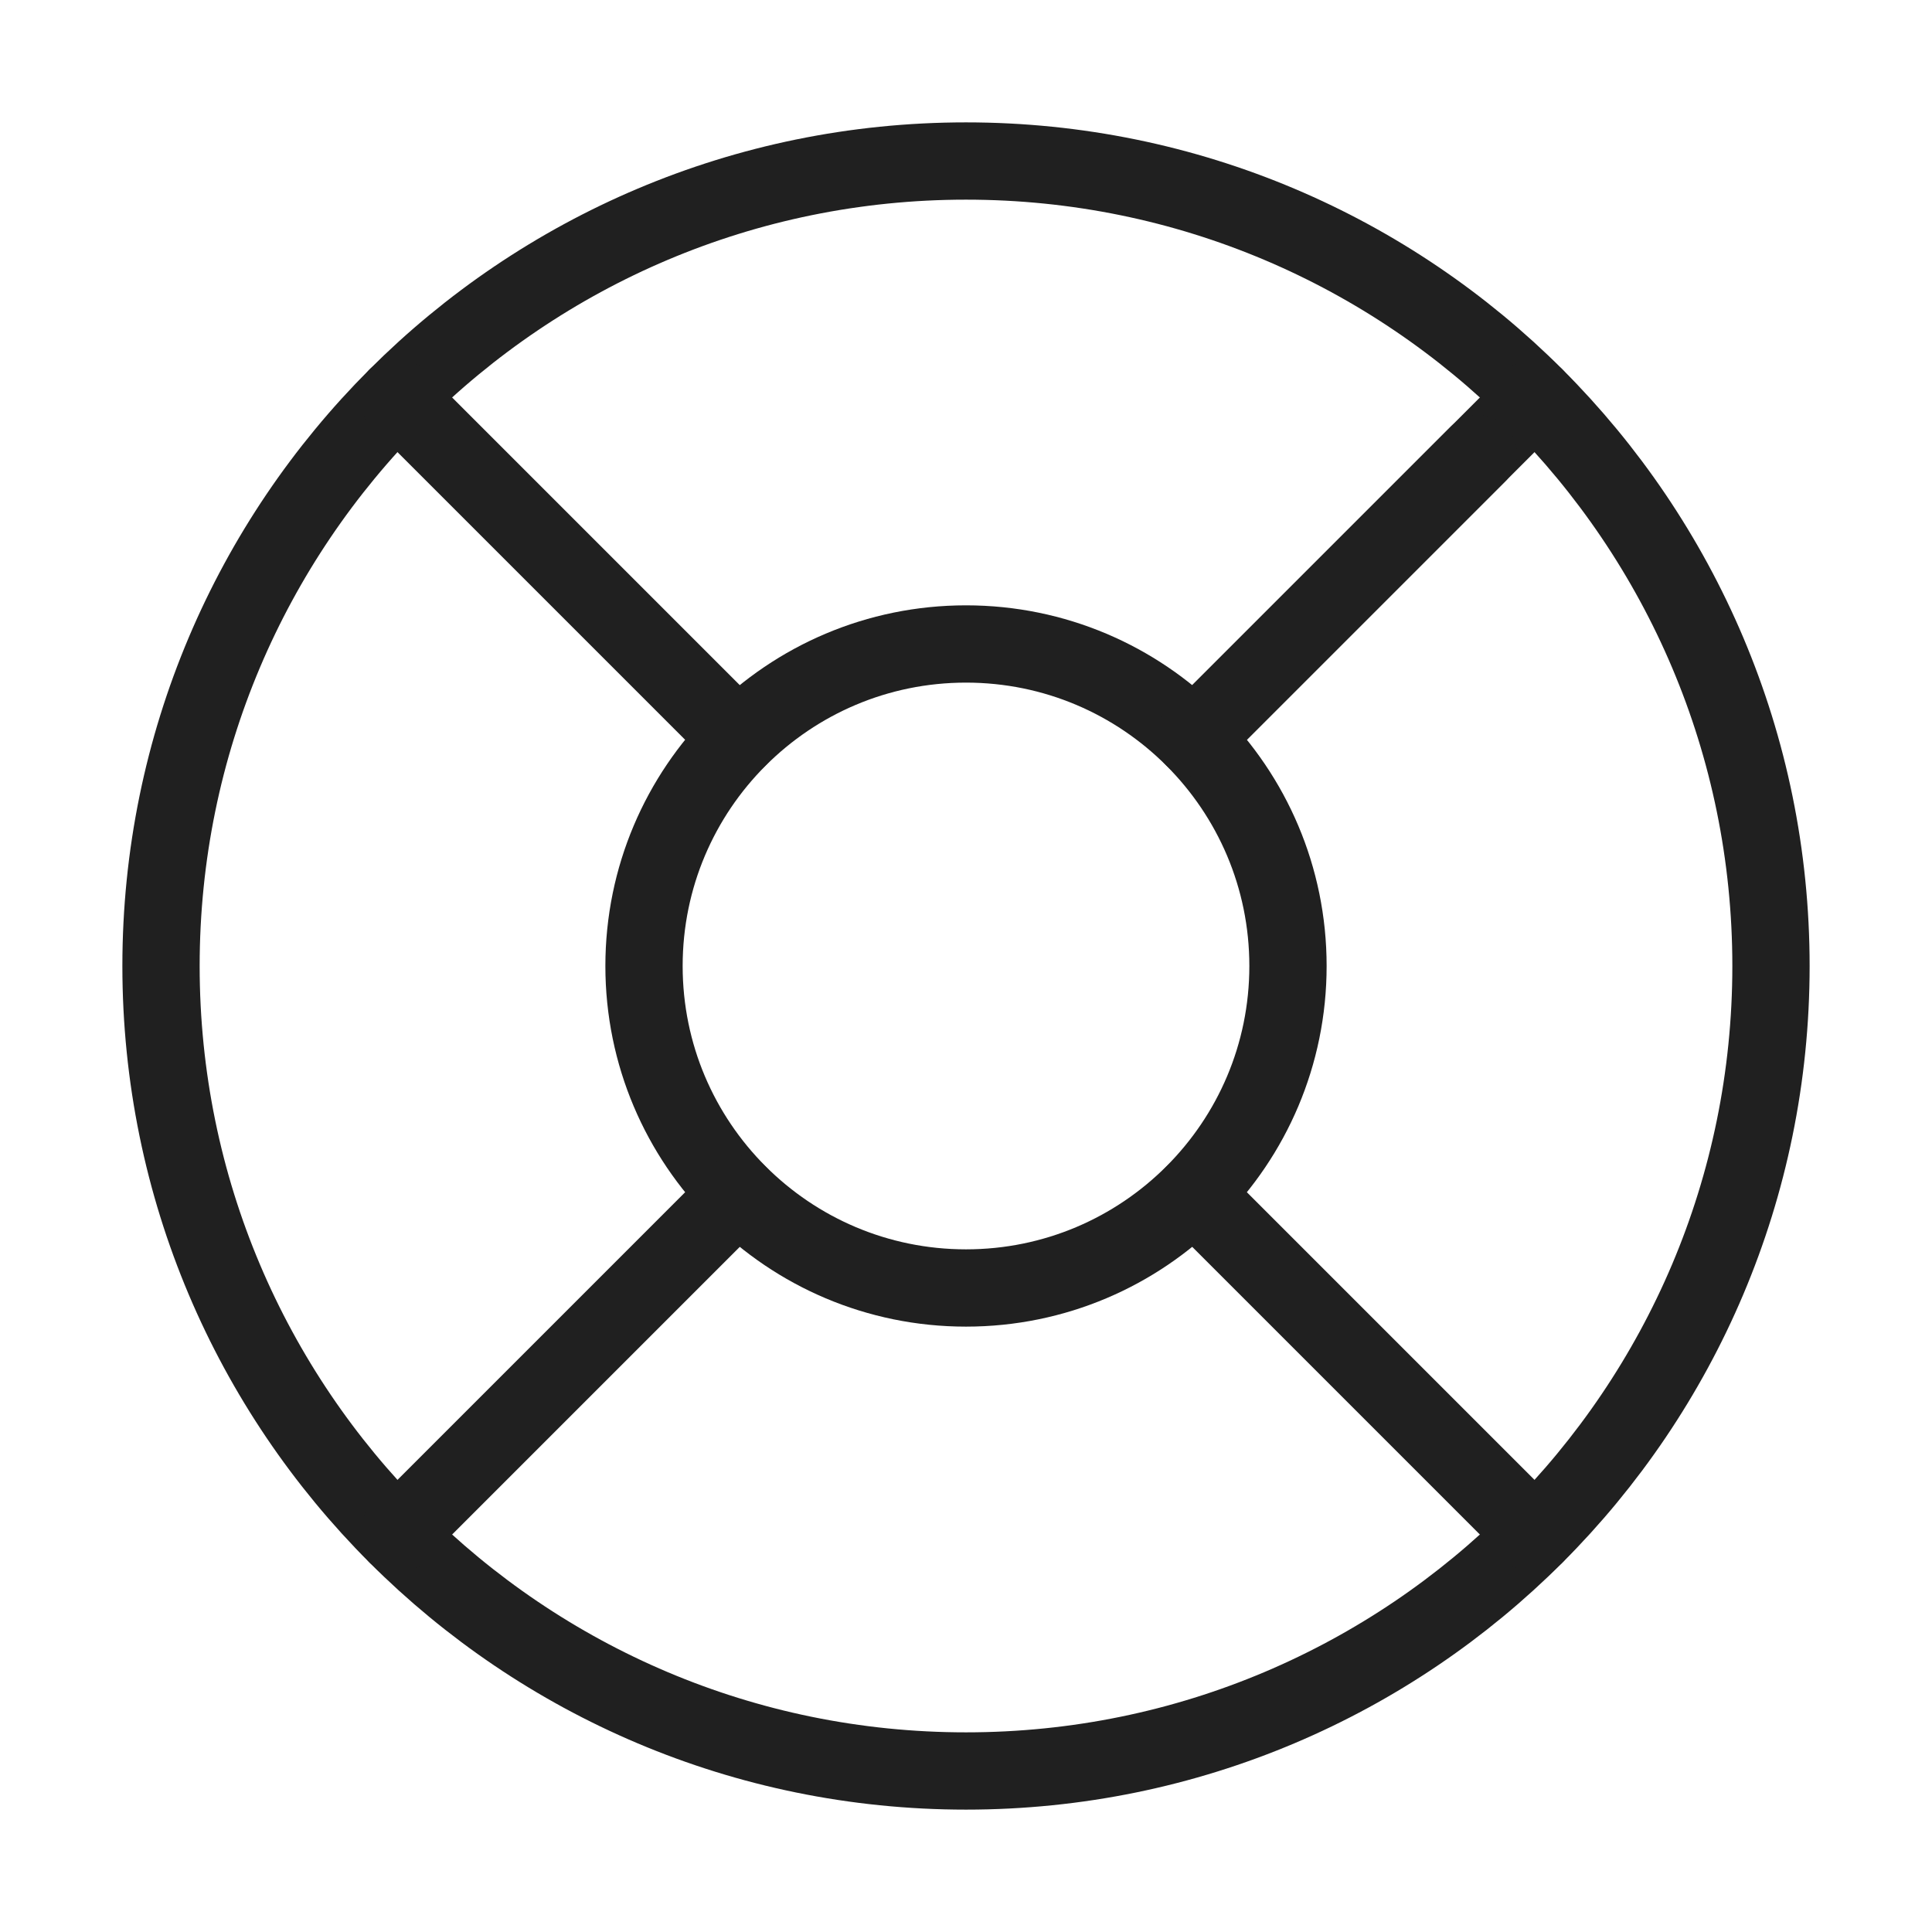
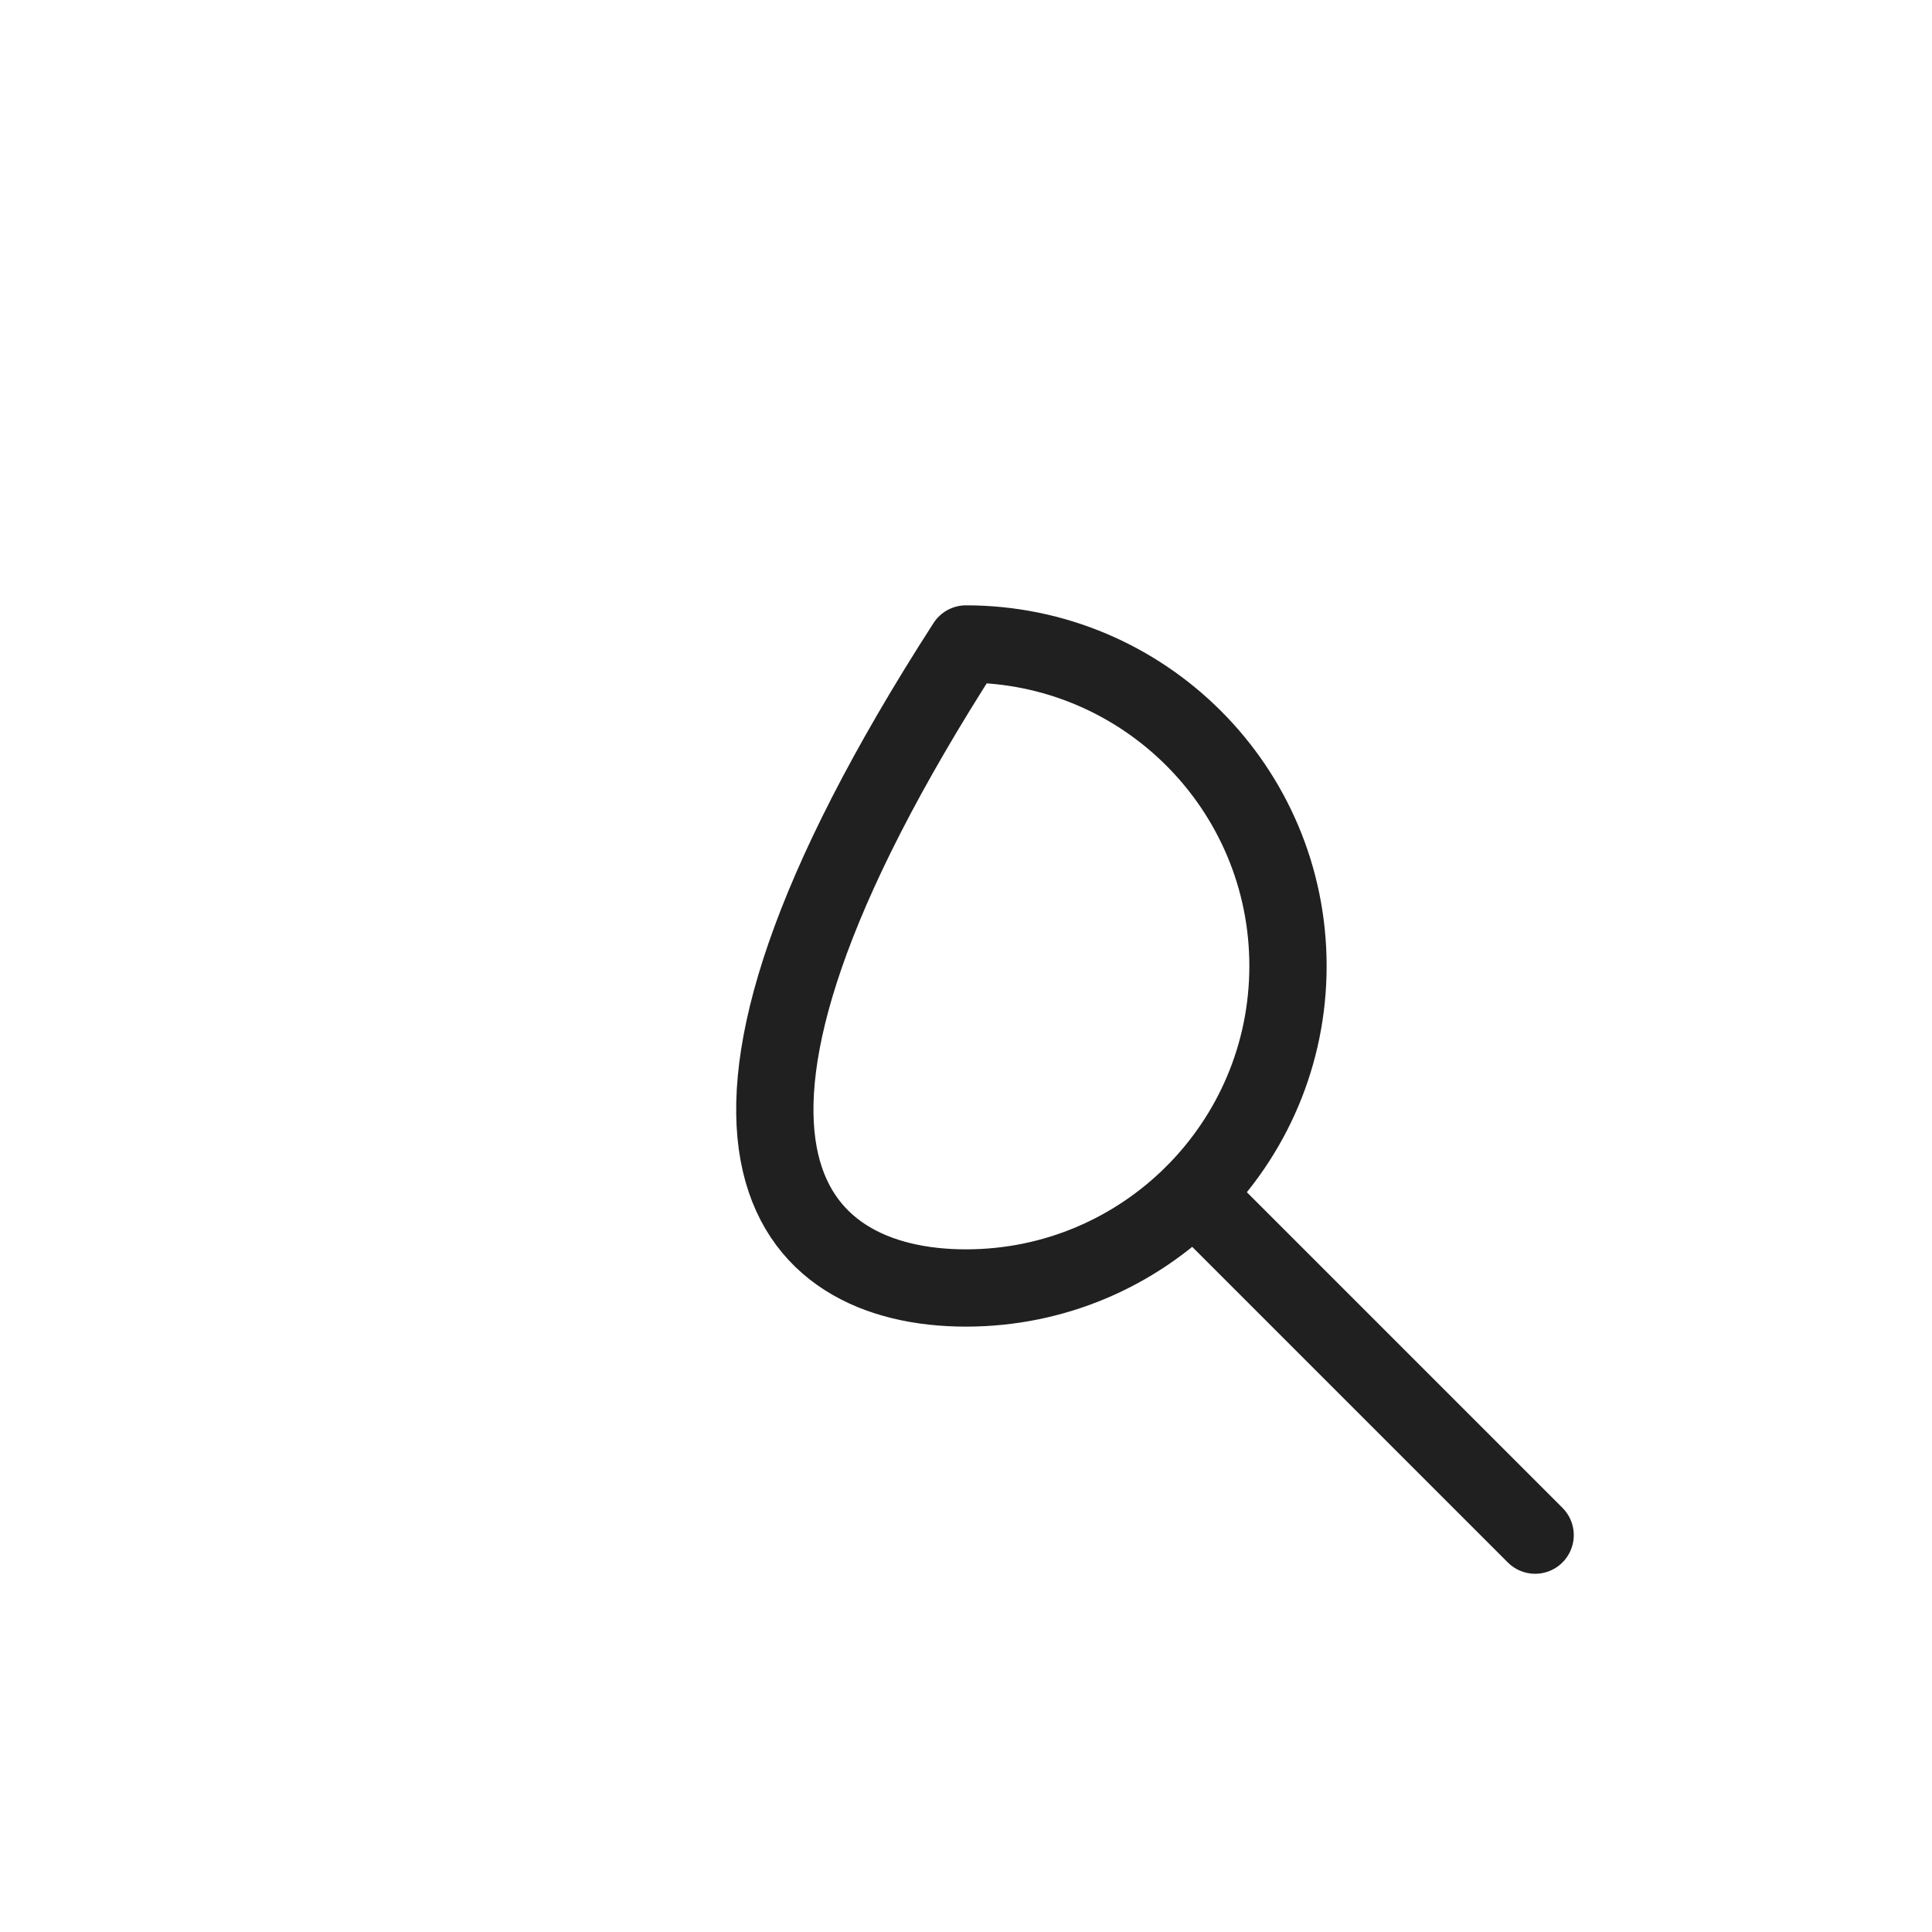
<svg xmlns="http://www.w3.org/2000/svg" width="50" height="50" viewBox="0 0 50 50" fill="none">
-   <path d="M25 45.833C36.506 45.833 45.833 36.506 45.833 25C45.833 13.494 36.506 4.167 25 4.167C13.494 4.167 4.167 13.494 4.167 25C4.167 36.506 13.494 45.833 25 45.833Z" stroke="#202020" stroke-width="2" stroke-linecap="round" stroke-linejoin="round" />
-   <path d="M25 33.333C29.602 33.333 33.333 29.602 33.333 25C33.333 20.398 29.602 16.666 25 16.666C20.398 16.666 16.667 20.398 16.667 25C16.667 29.602 20.398 33.333 25 33.333Z" stroke="#202020" stroke-width="2" stroke-linecap="round" stroke-linejoin="round" />
+   <path d="M25 33.333C29.602 33.333 33.333 29.602 33.333 25C33.333 20.398 29.602 16.666 25 16.666C16.667 29.602 20.398 33.333 25 33.333Z" stroke="#202020" stroke-width="2" stroke-linecap="round" stroke-linejoin="round" />
  <path d="M30.896 30.896L39.729 39.729" stroke="#202020" stroke-width="2" stroke-linecap="round" stroke-linejoin="round" />
-   <path d="M10.271 39.729L19.104 30.896" stroke="#202020" stroke-width="2" stroke-linecap="round" stroke-linejoin="round" />
-   <path d="M30.896 19.104L39.729 10.271" stroke="#202020" stroke-width="2" stroke-linecap="round" stroke-linejoin="round" />
-   <path d="M30.896 19.104L38.25 11.75" stroke="#202020" stroke-width="2" stroke-linecap="round" stroke-linejoin="round" />
-   <path d="M10.271 10.271L19.104 19.104" stroke="#202020" stroke-width="2" stroke-linecap="round" stroke-linejoin="round" />
</svg>